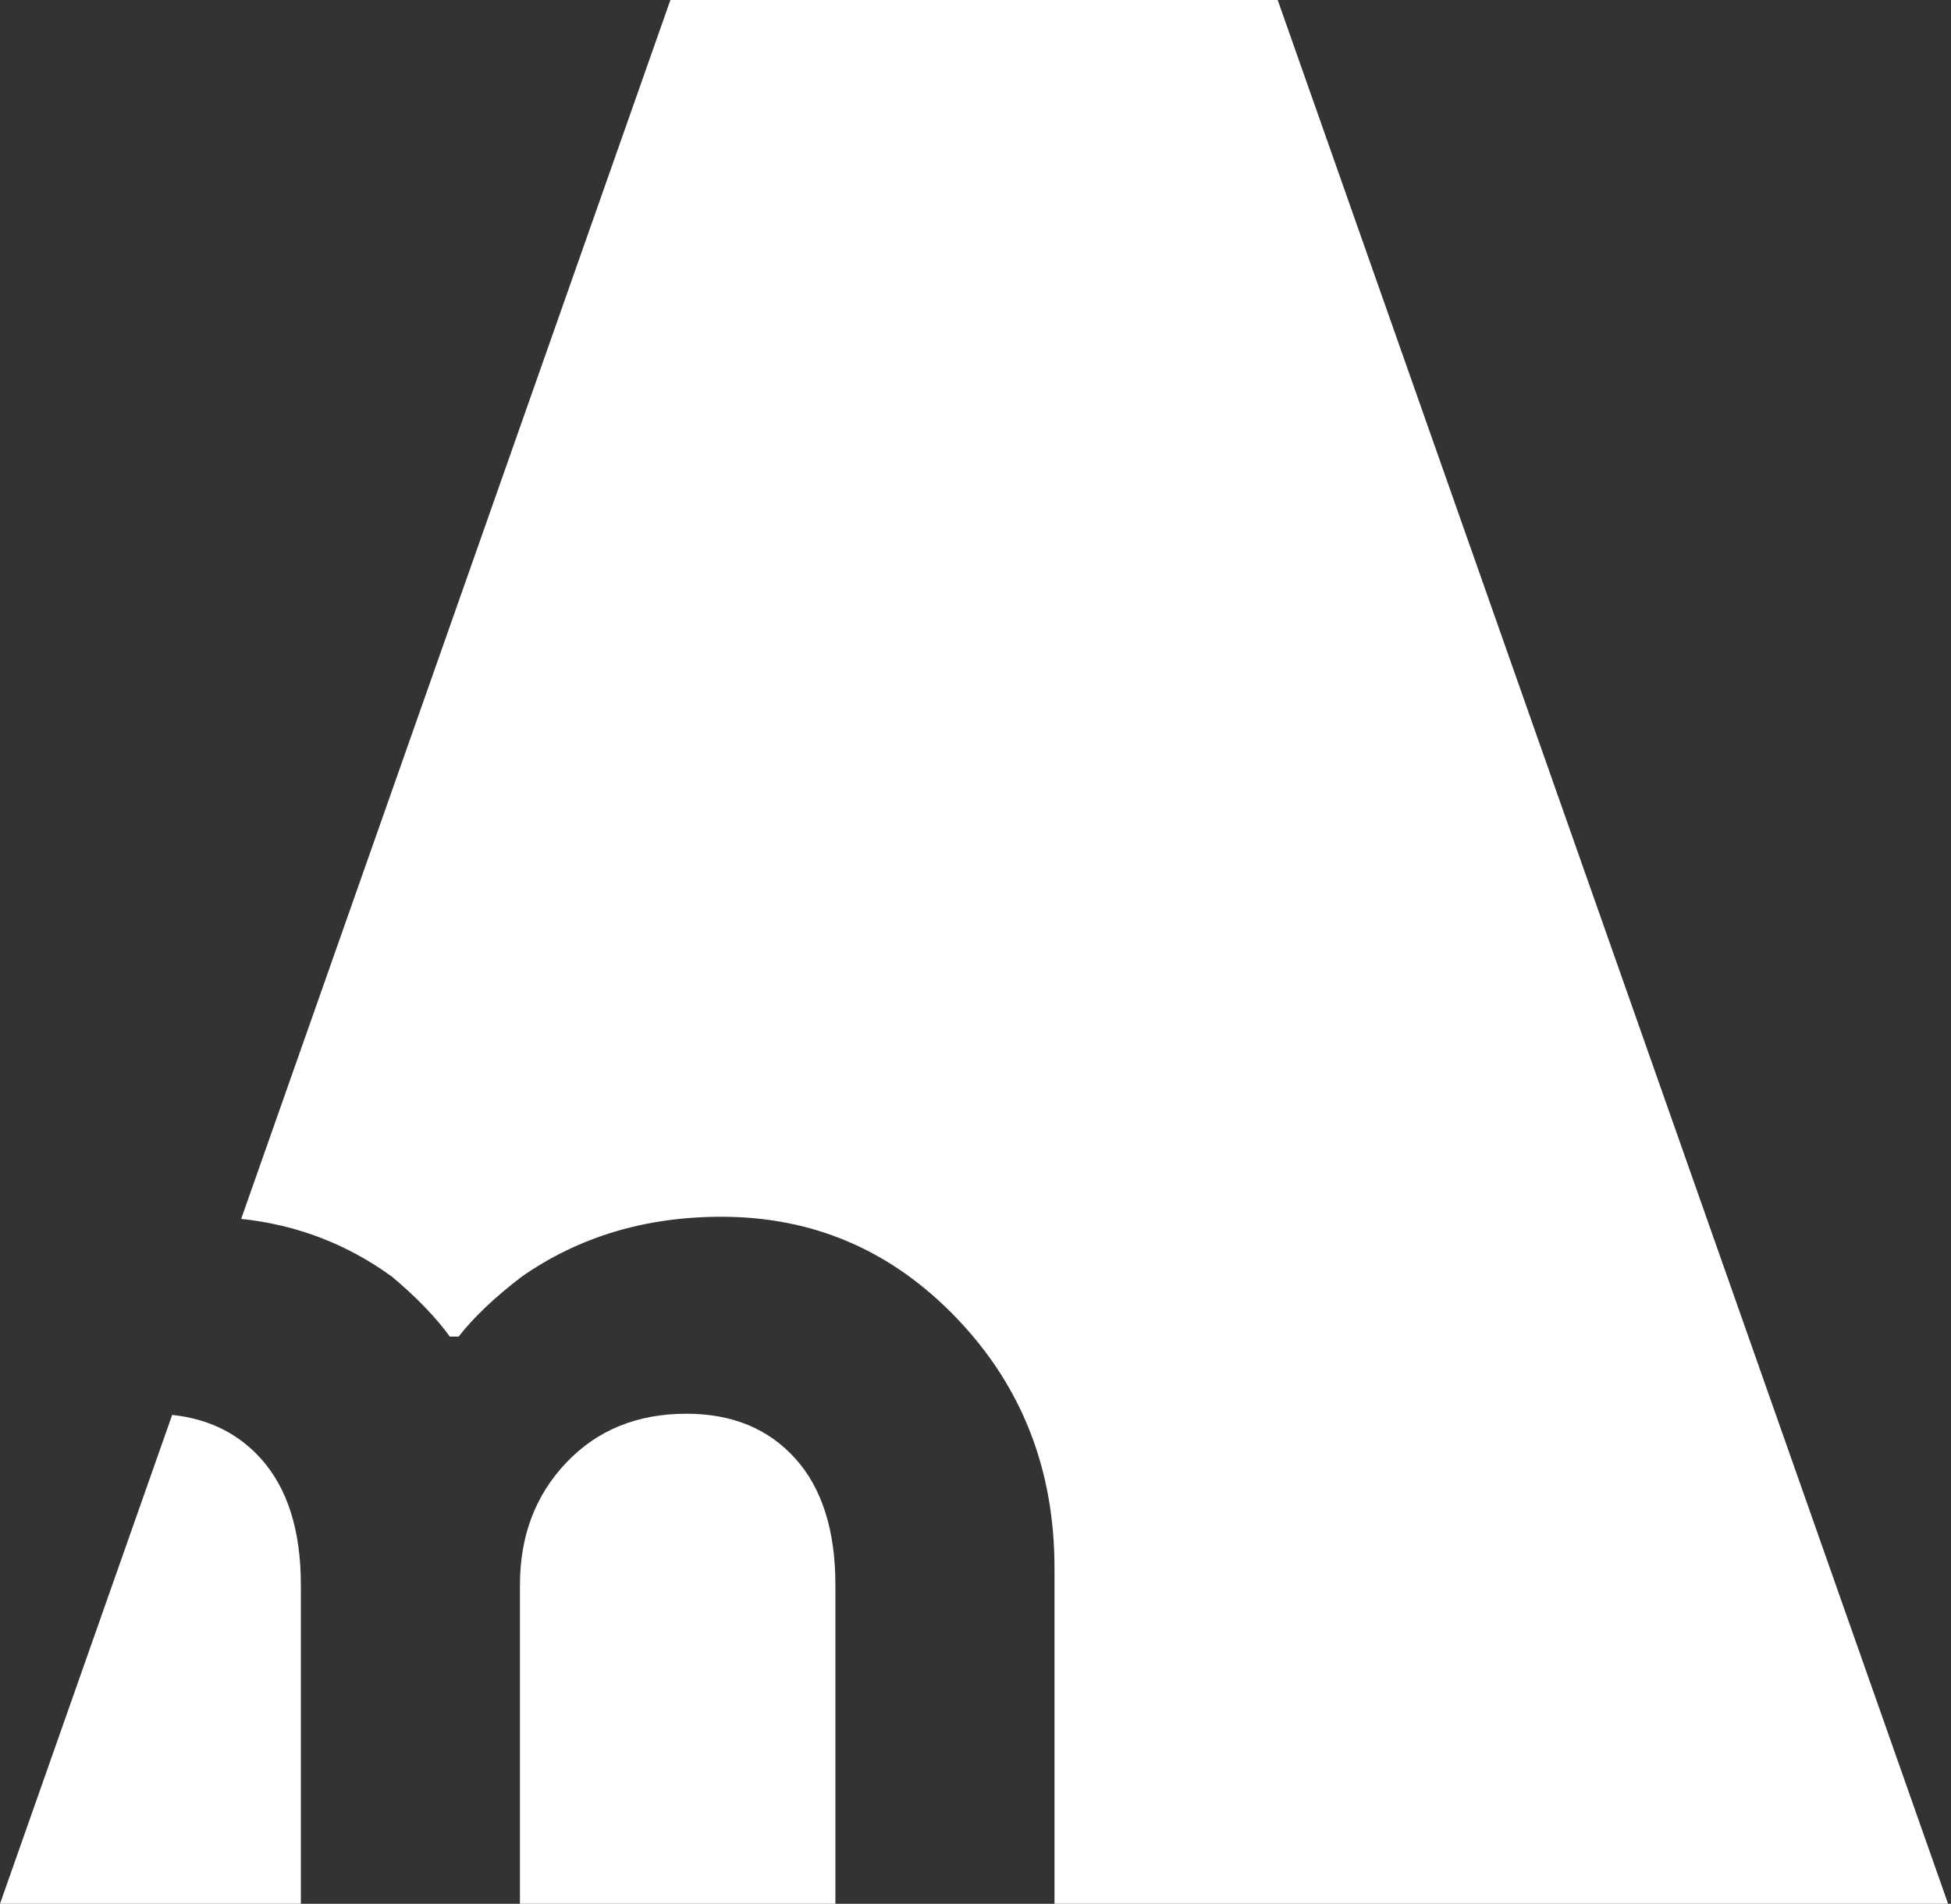
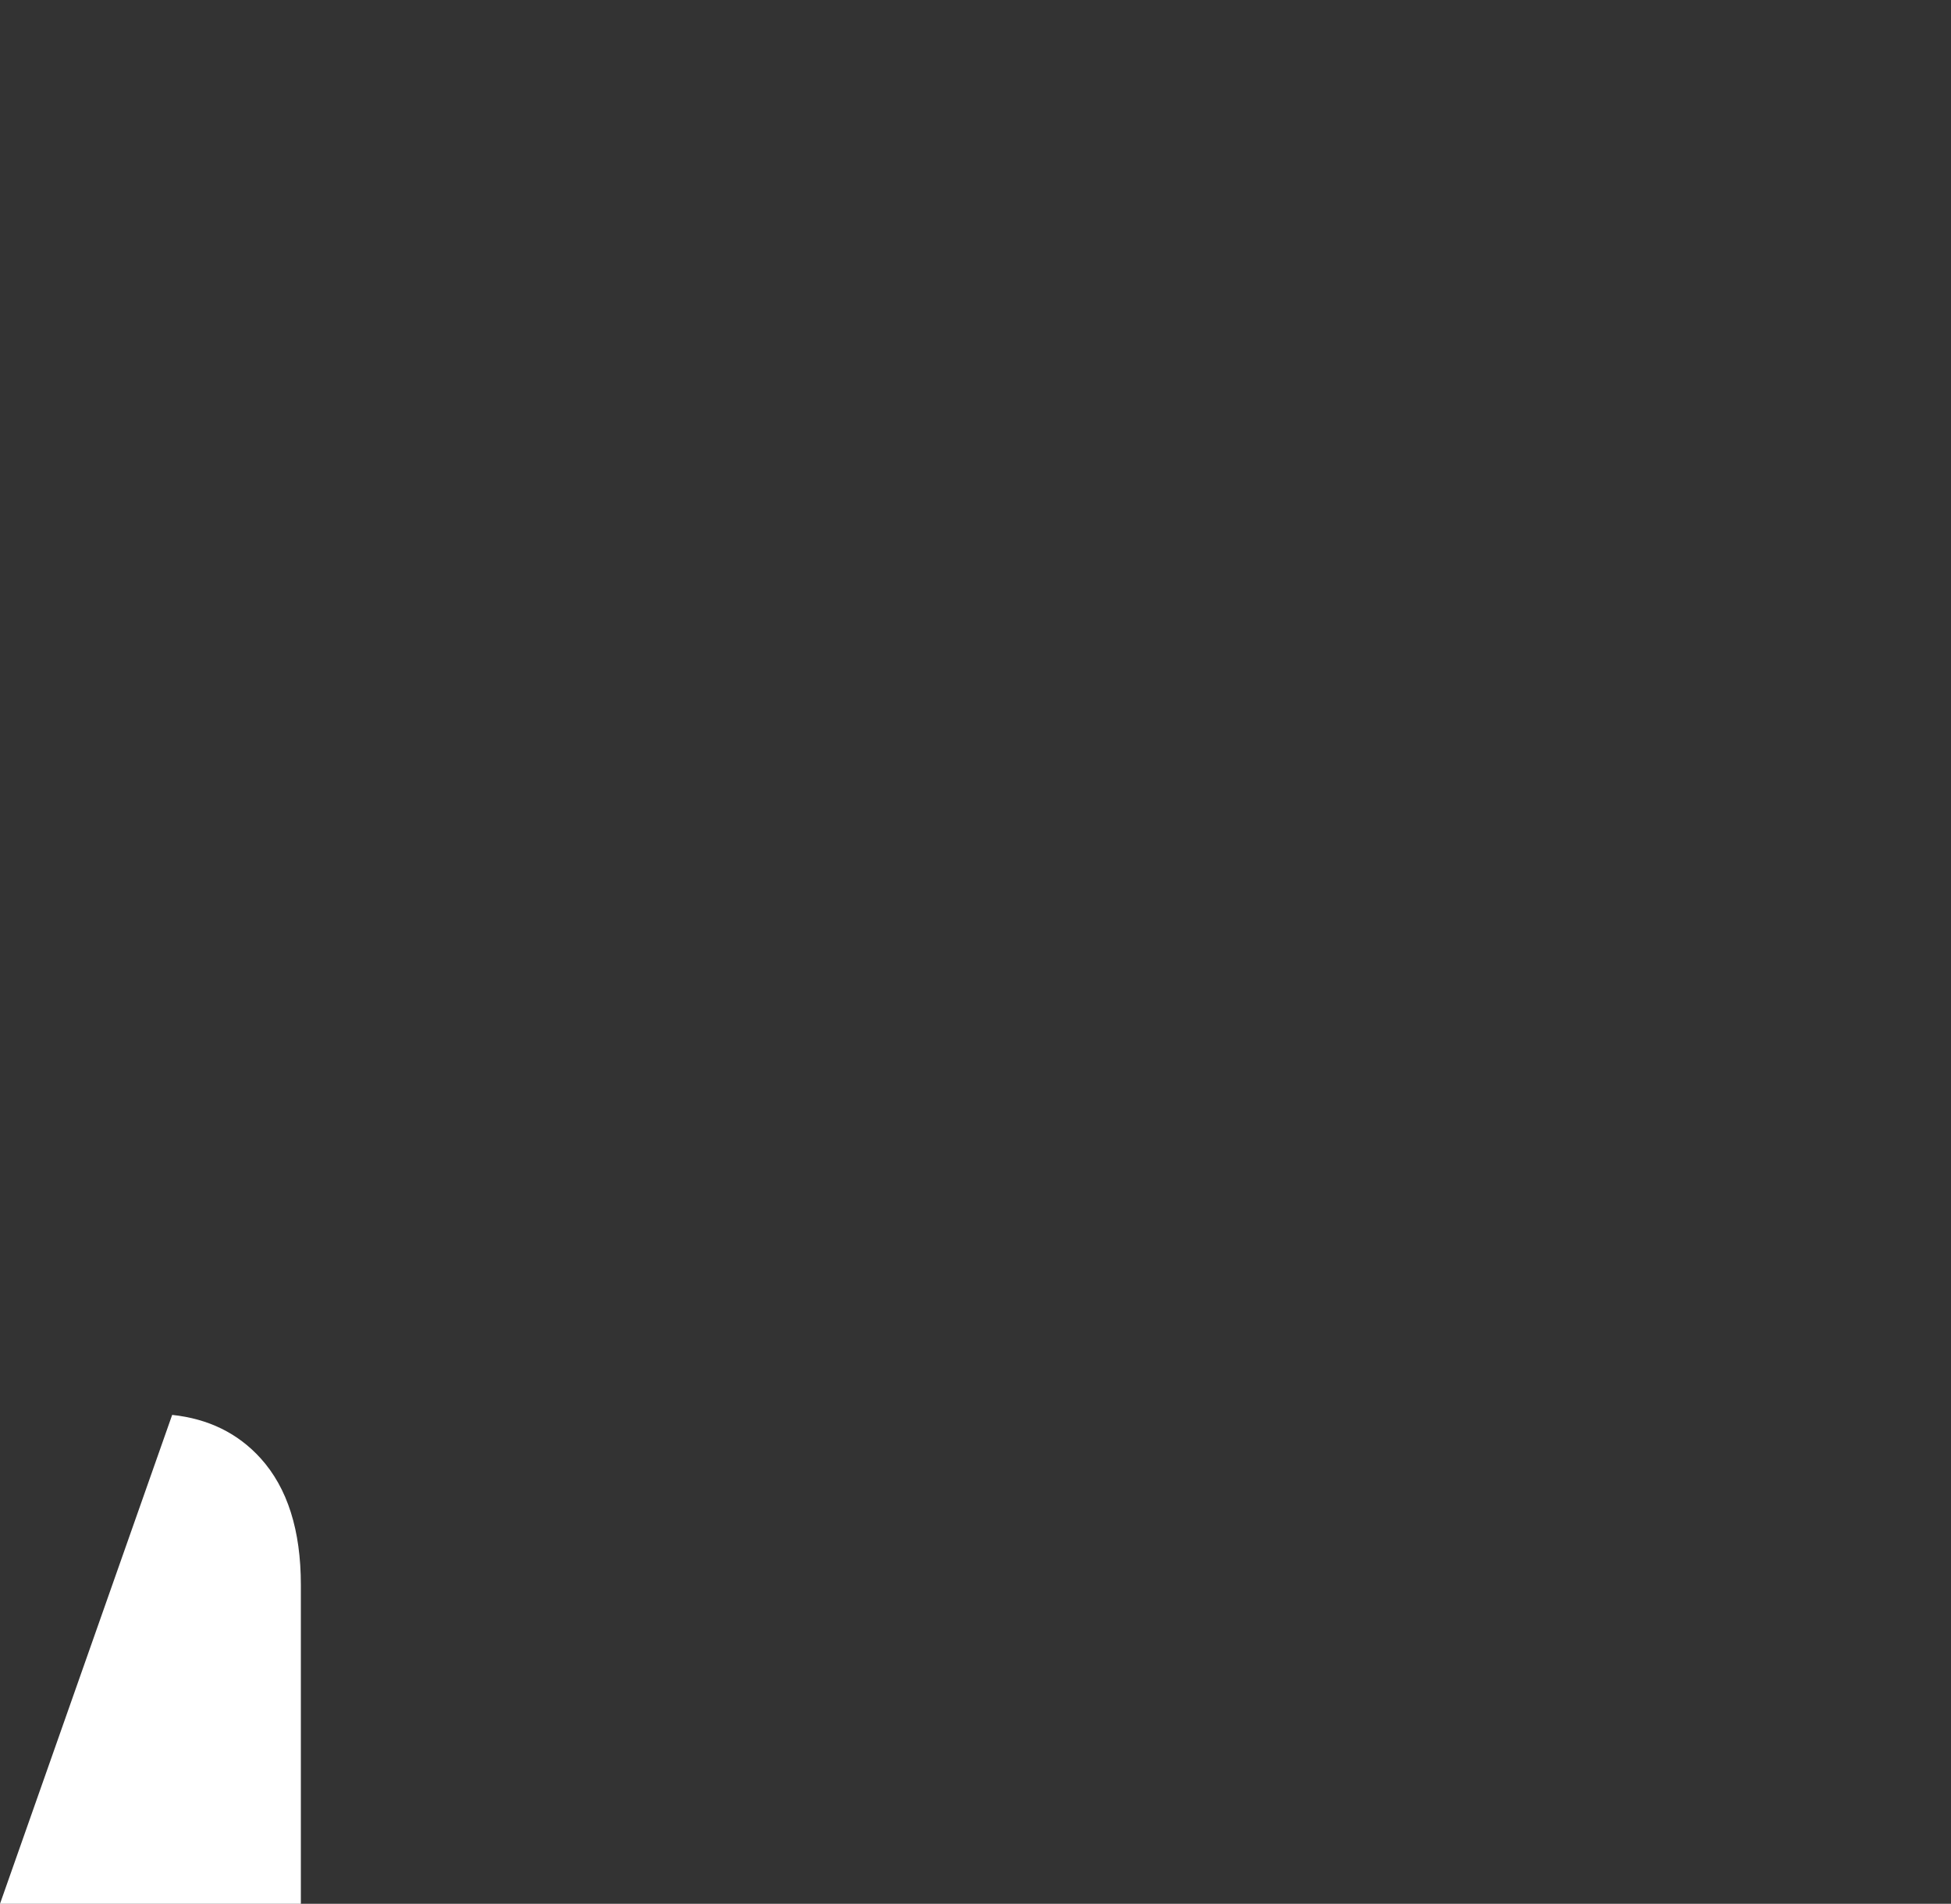
<svg xmlns="http://www.w3.org/2000/svg" width="498" height="486" viewBox="0 0 498 486" fill="none">
  <rect x="0" y="0" width="498" height="486" fill="#333333" stroke="none" />
-   <path d="M175.21 360.891C162.689 360.891 152.478 365.039 144.577 373.349C136.662 381.652 132.718 392.087 132.718 404.611V486H213.239V404.611C213.239 390.63 209.801 379.842 202.946 372.267C196.091 364.685 186.843 360.891 175.21 360.891Z" fill="white" />
-   <path d="M100.055 325.908C106.316 331.159 111.237 336.269 114.825 341.205H117.06C120.922 336.262 126.294 331.159 133.163 325.908C147.769 315.715 164.767 310.611 184.15 310.611C207.717 310.611 227.77 319.288 244.324 336.636C260.878 353.977 269.162 375.18 269.162 400.243V486H497.26L326.137 0H171.123L61.561 311.152C75.689 312.649 88.531 317.532 100.055 325.908Z" fill="white" />
  <path d="M76.796 404.605C76.796 390.624 73.372 379.836 66.516 372.26C60.7 365.848 53.175 362.174 43.948 361.192L0 485.993H76.796V404.605Z" fill="white" />
</svg>